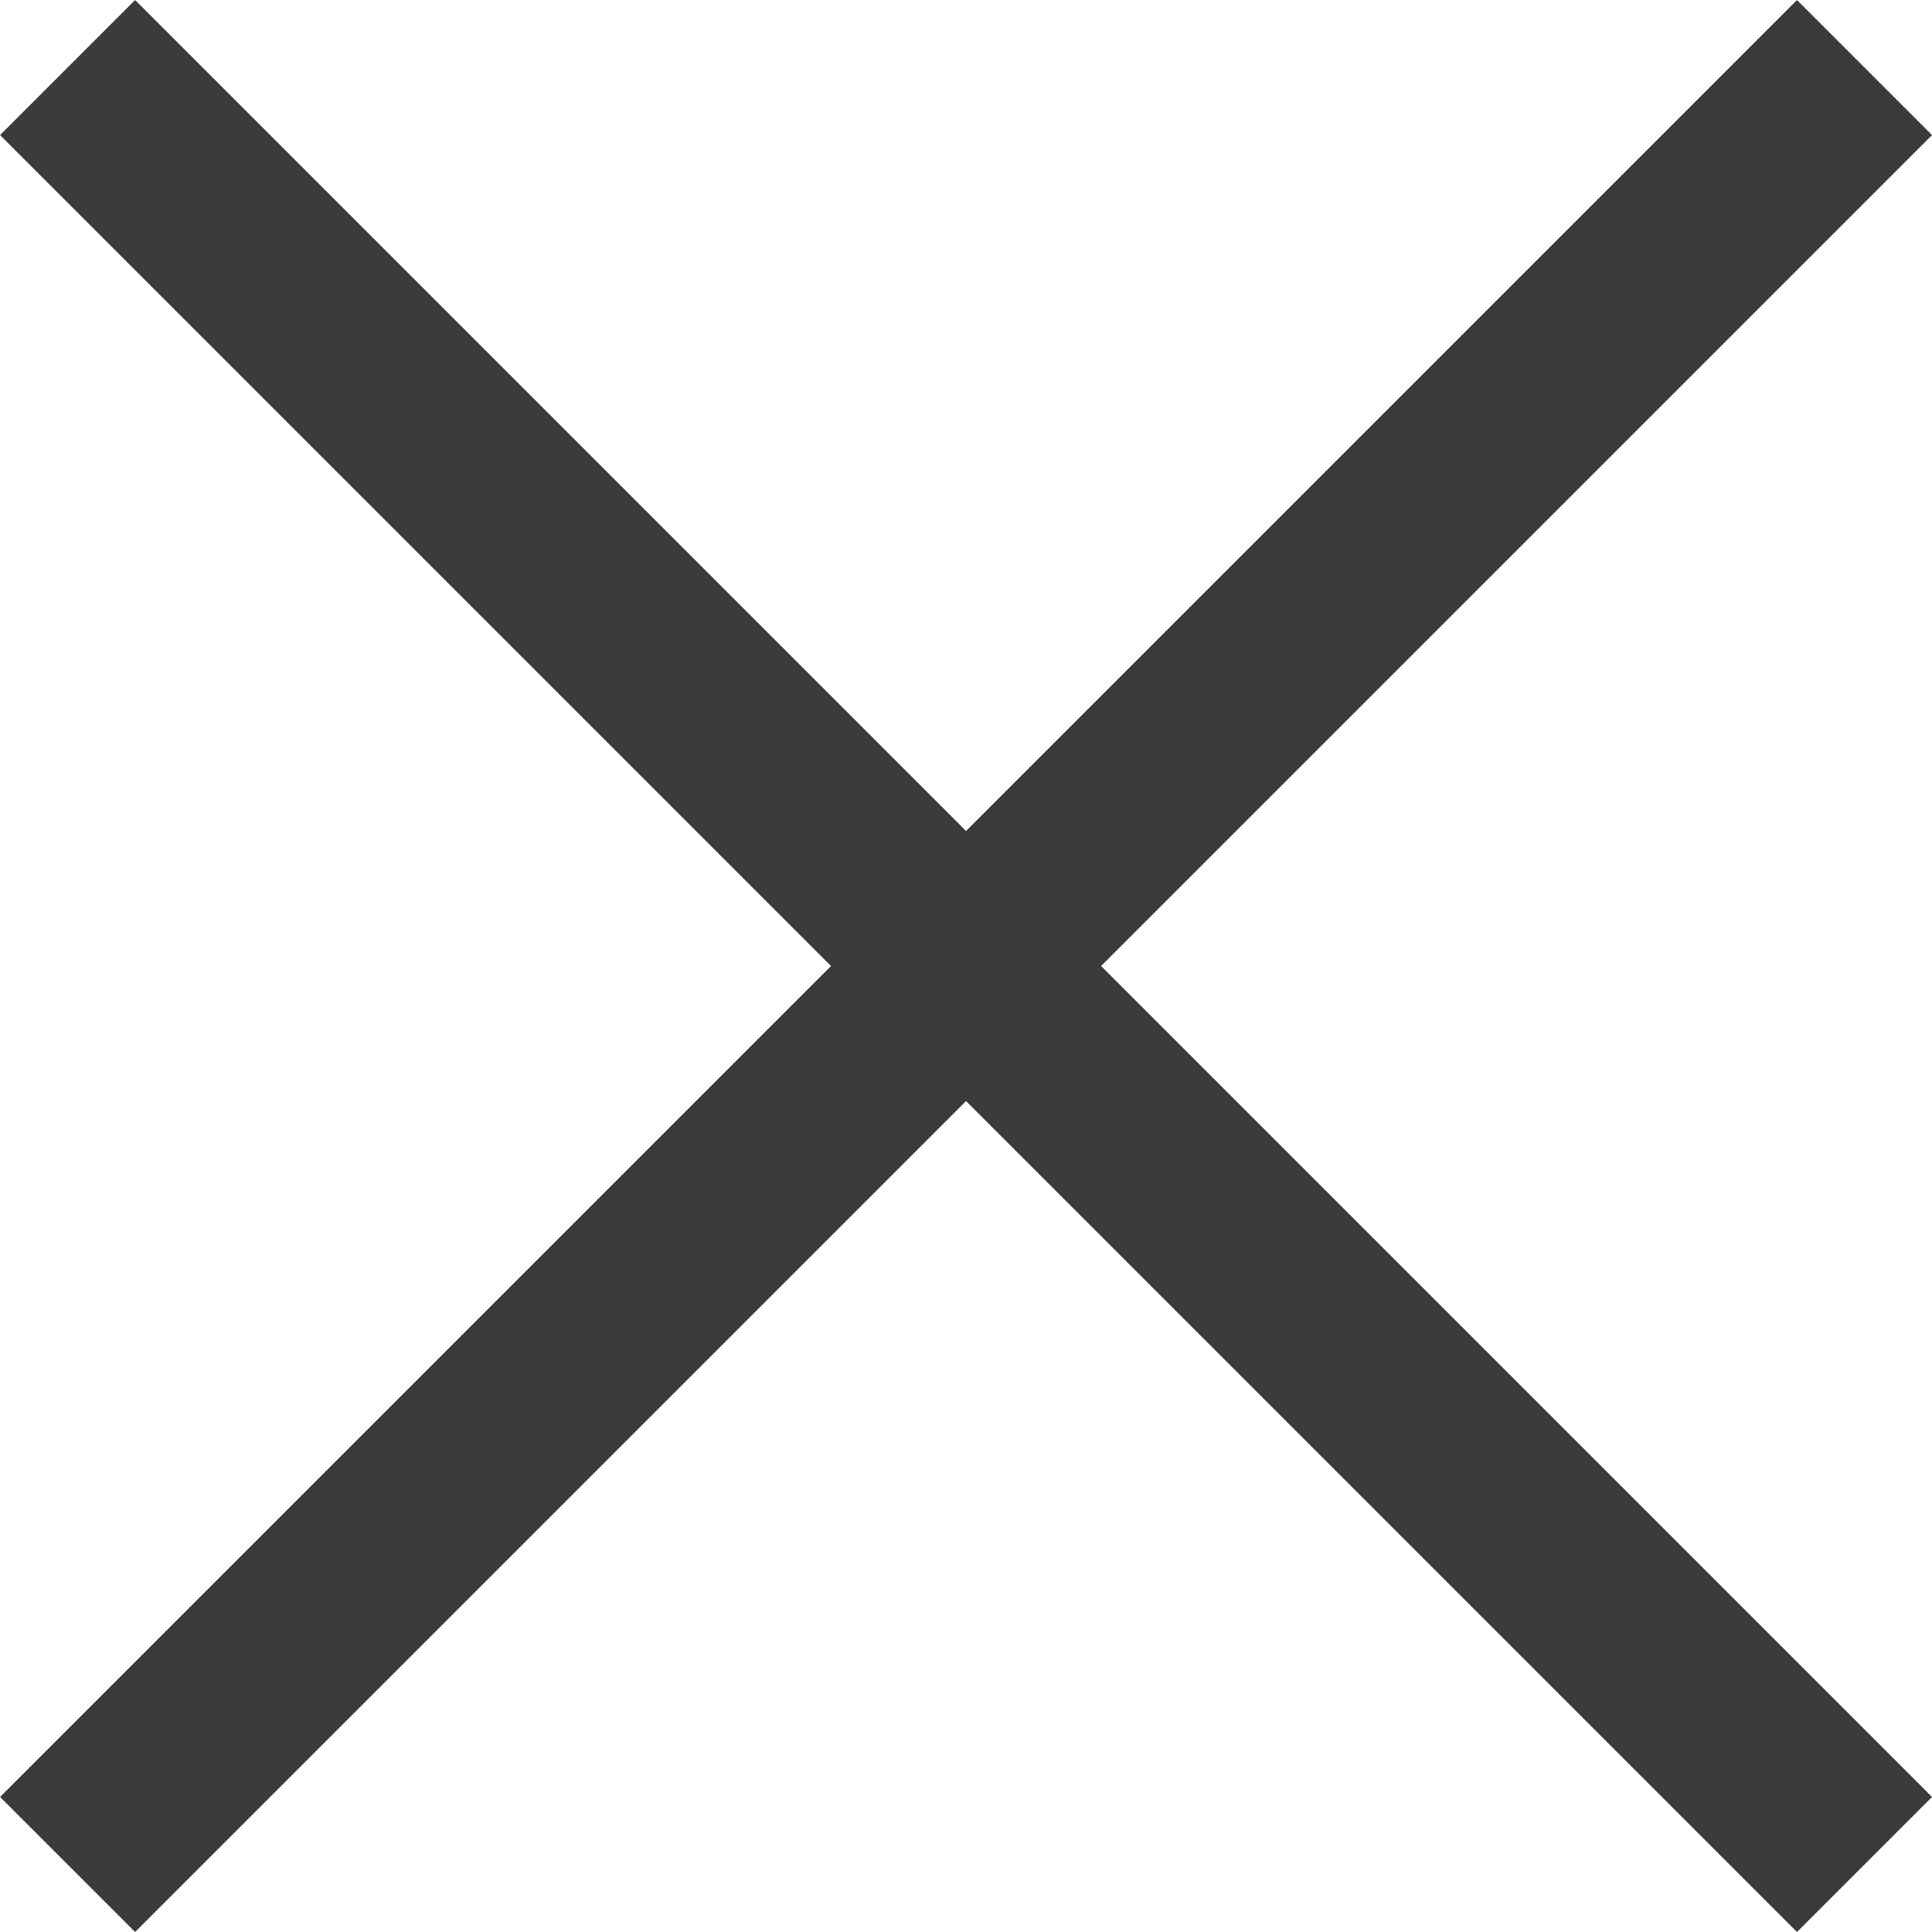
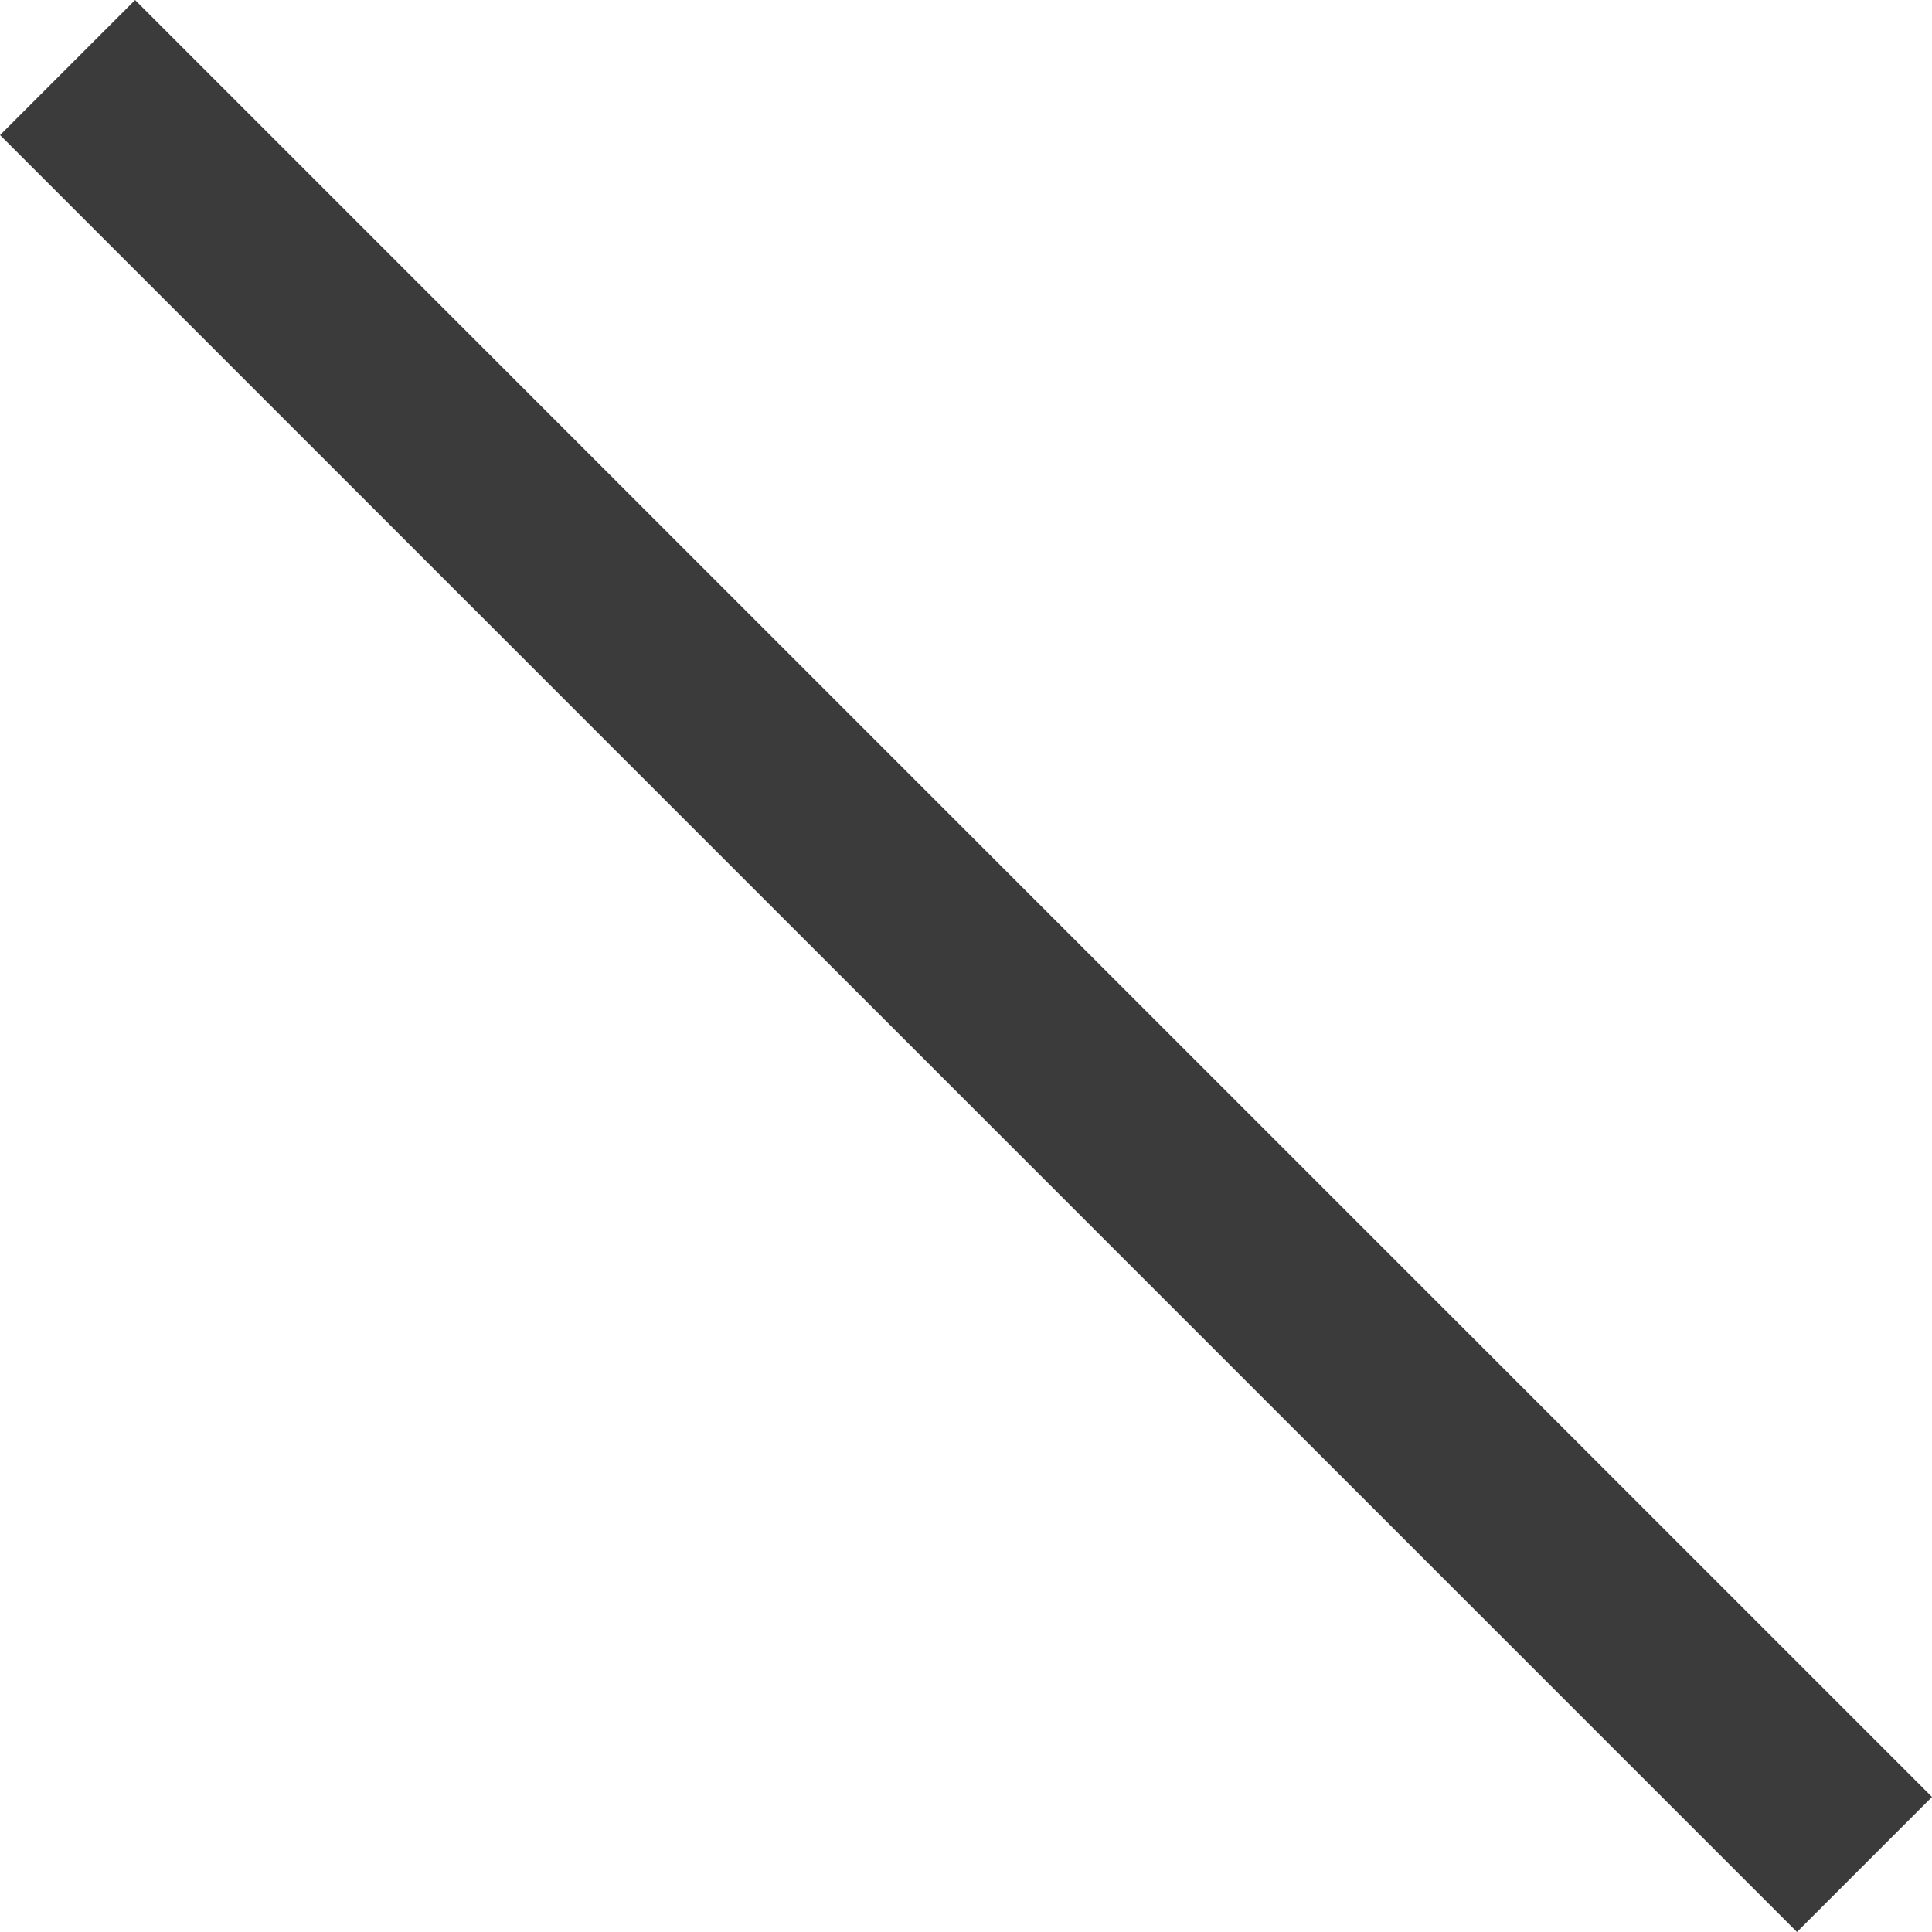
<svg xmlns="http://www.w3.org/2000/svg" width="20.232" height="20.232" viewBox="0 0 20.232 20.232">
  <g id="Group_141" data-name="Group 141" transform="translate(-1078.121 -1456.866) rotate(45)">
-     <line id="Line_3" data-name="Line 3" y2="26.612" transform="translate(1806.813 254.507)" fill="none" stroke="#3b3b3b" stroke-width="2" />
    <line id="Line_4" data-name="Line 4" y2="26.612" transform="translate(1820.119 267.813) rotate(90)" fill="none" stroke="#3b3b3b" stroke-width="2" />
  </g>
</svg>